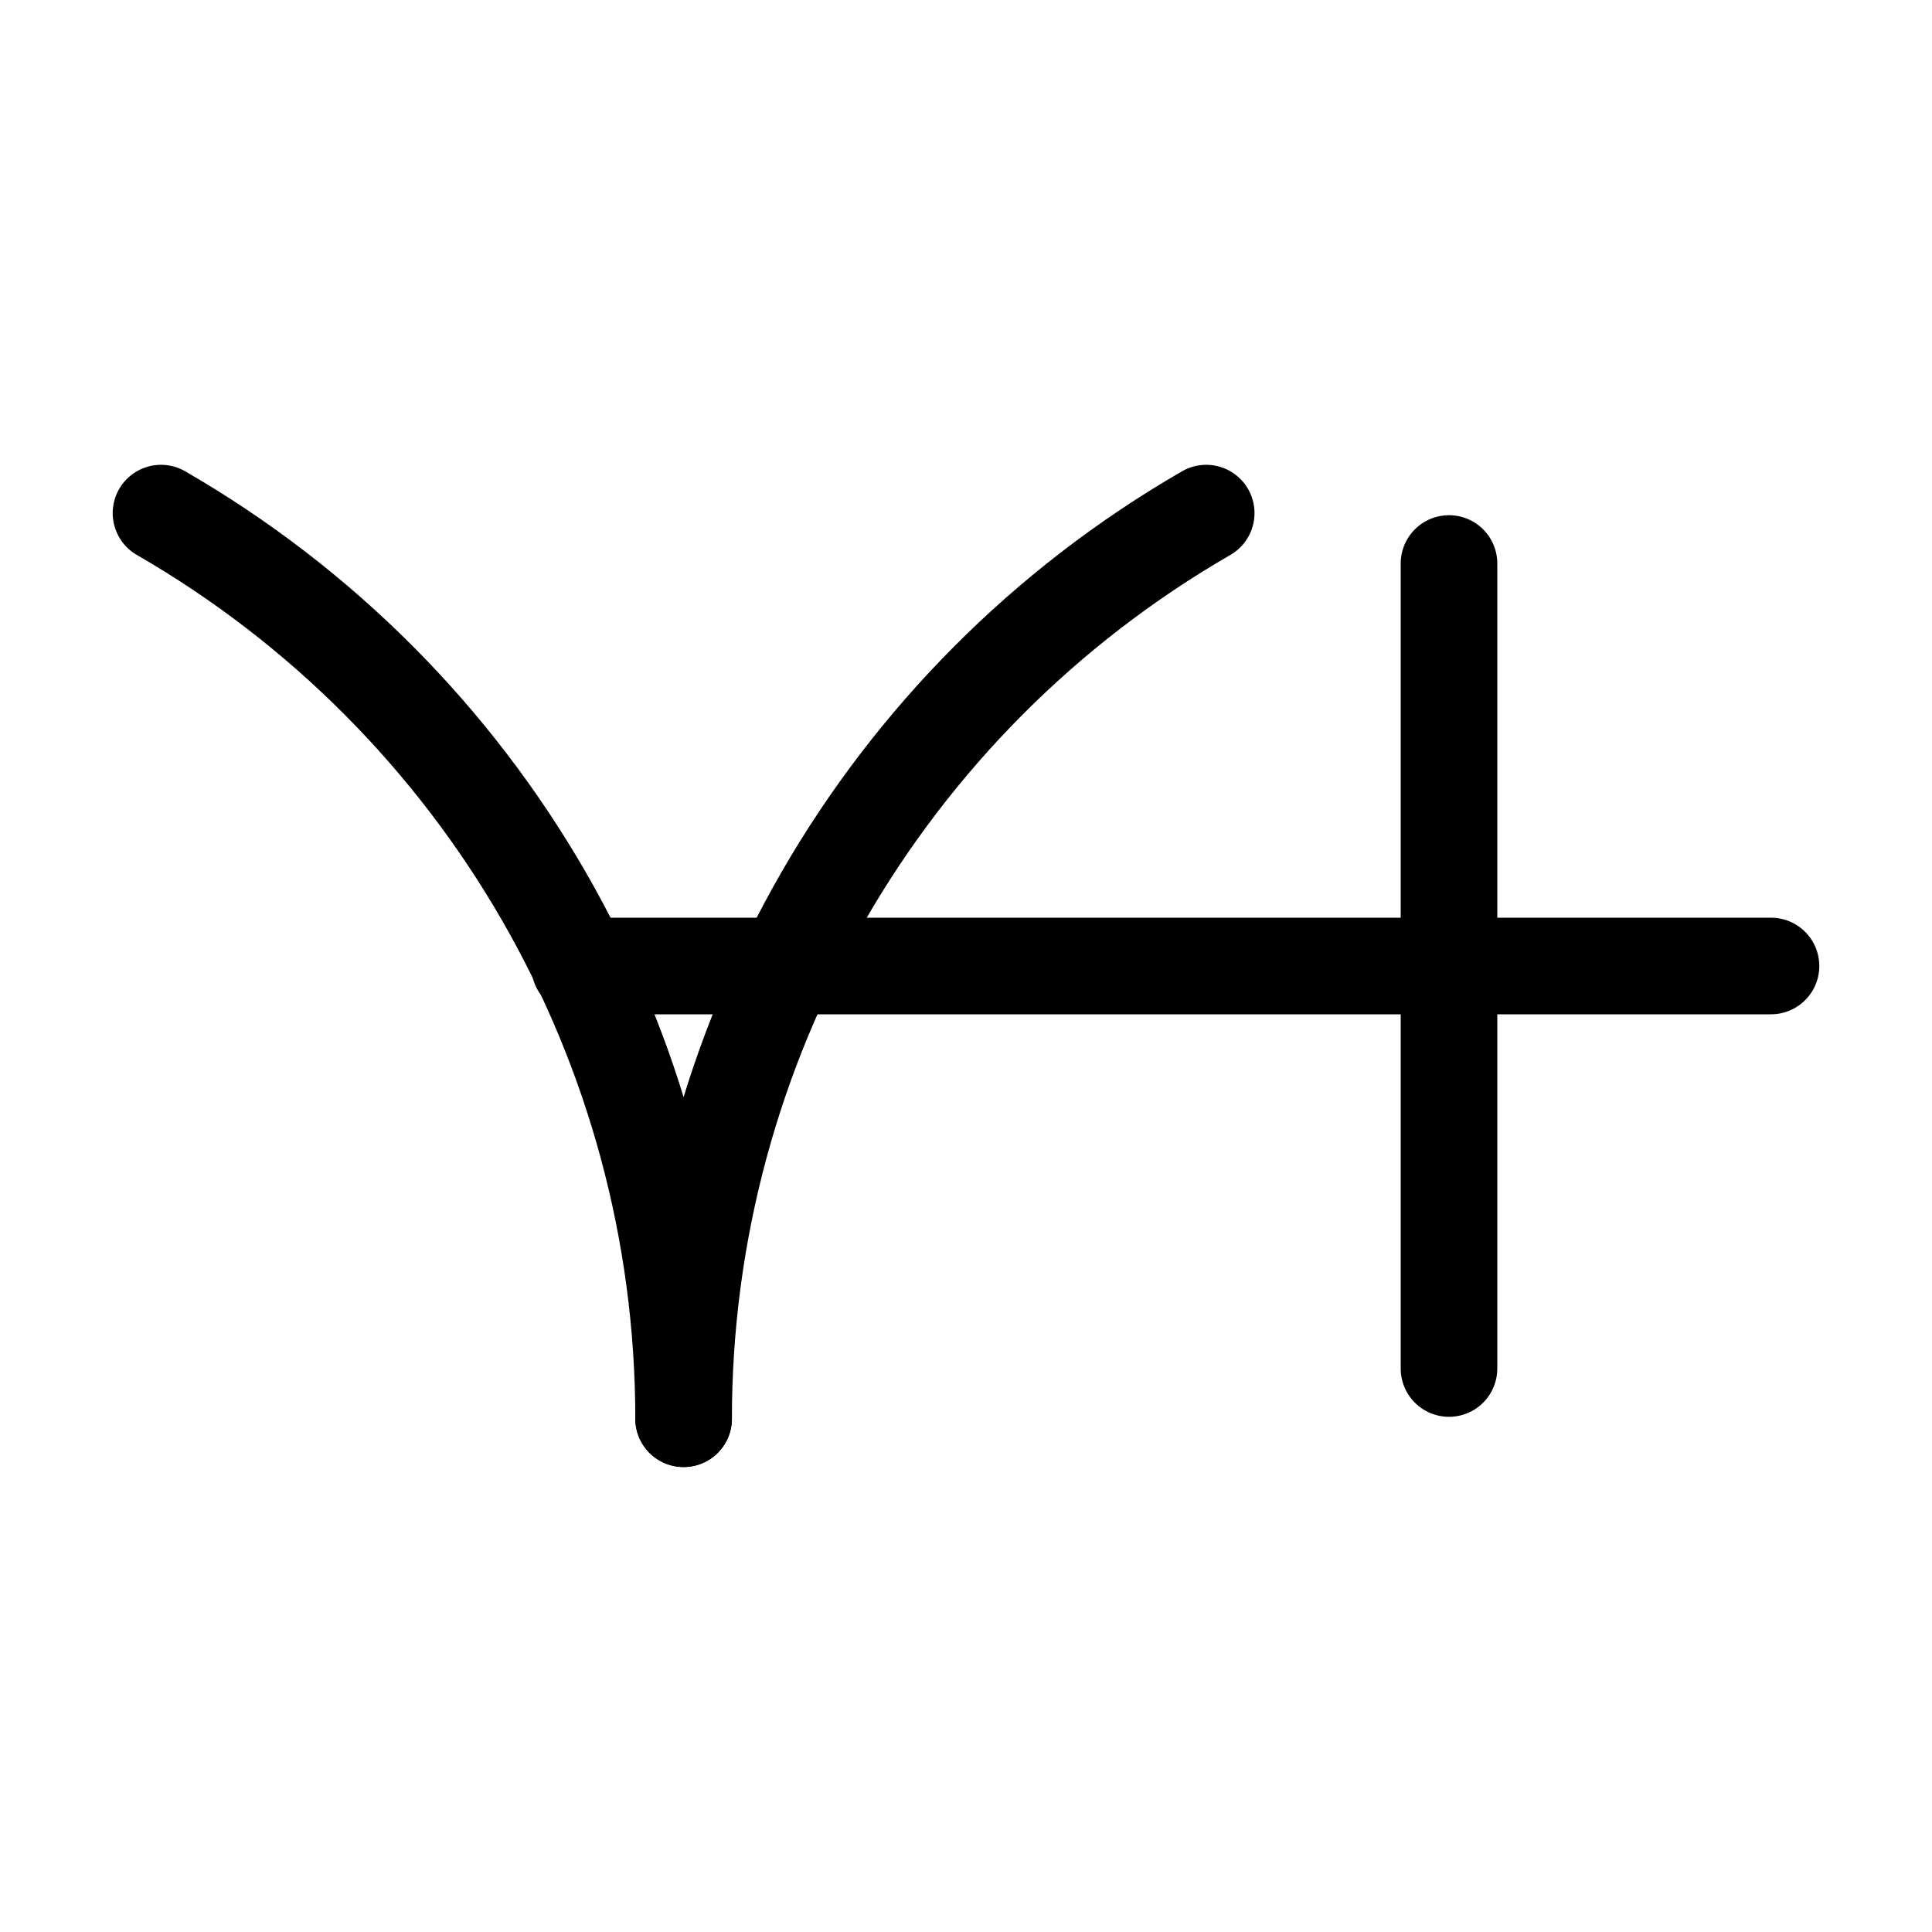
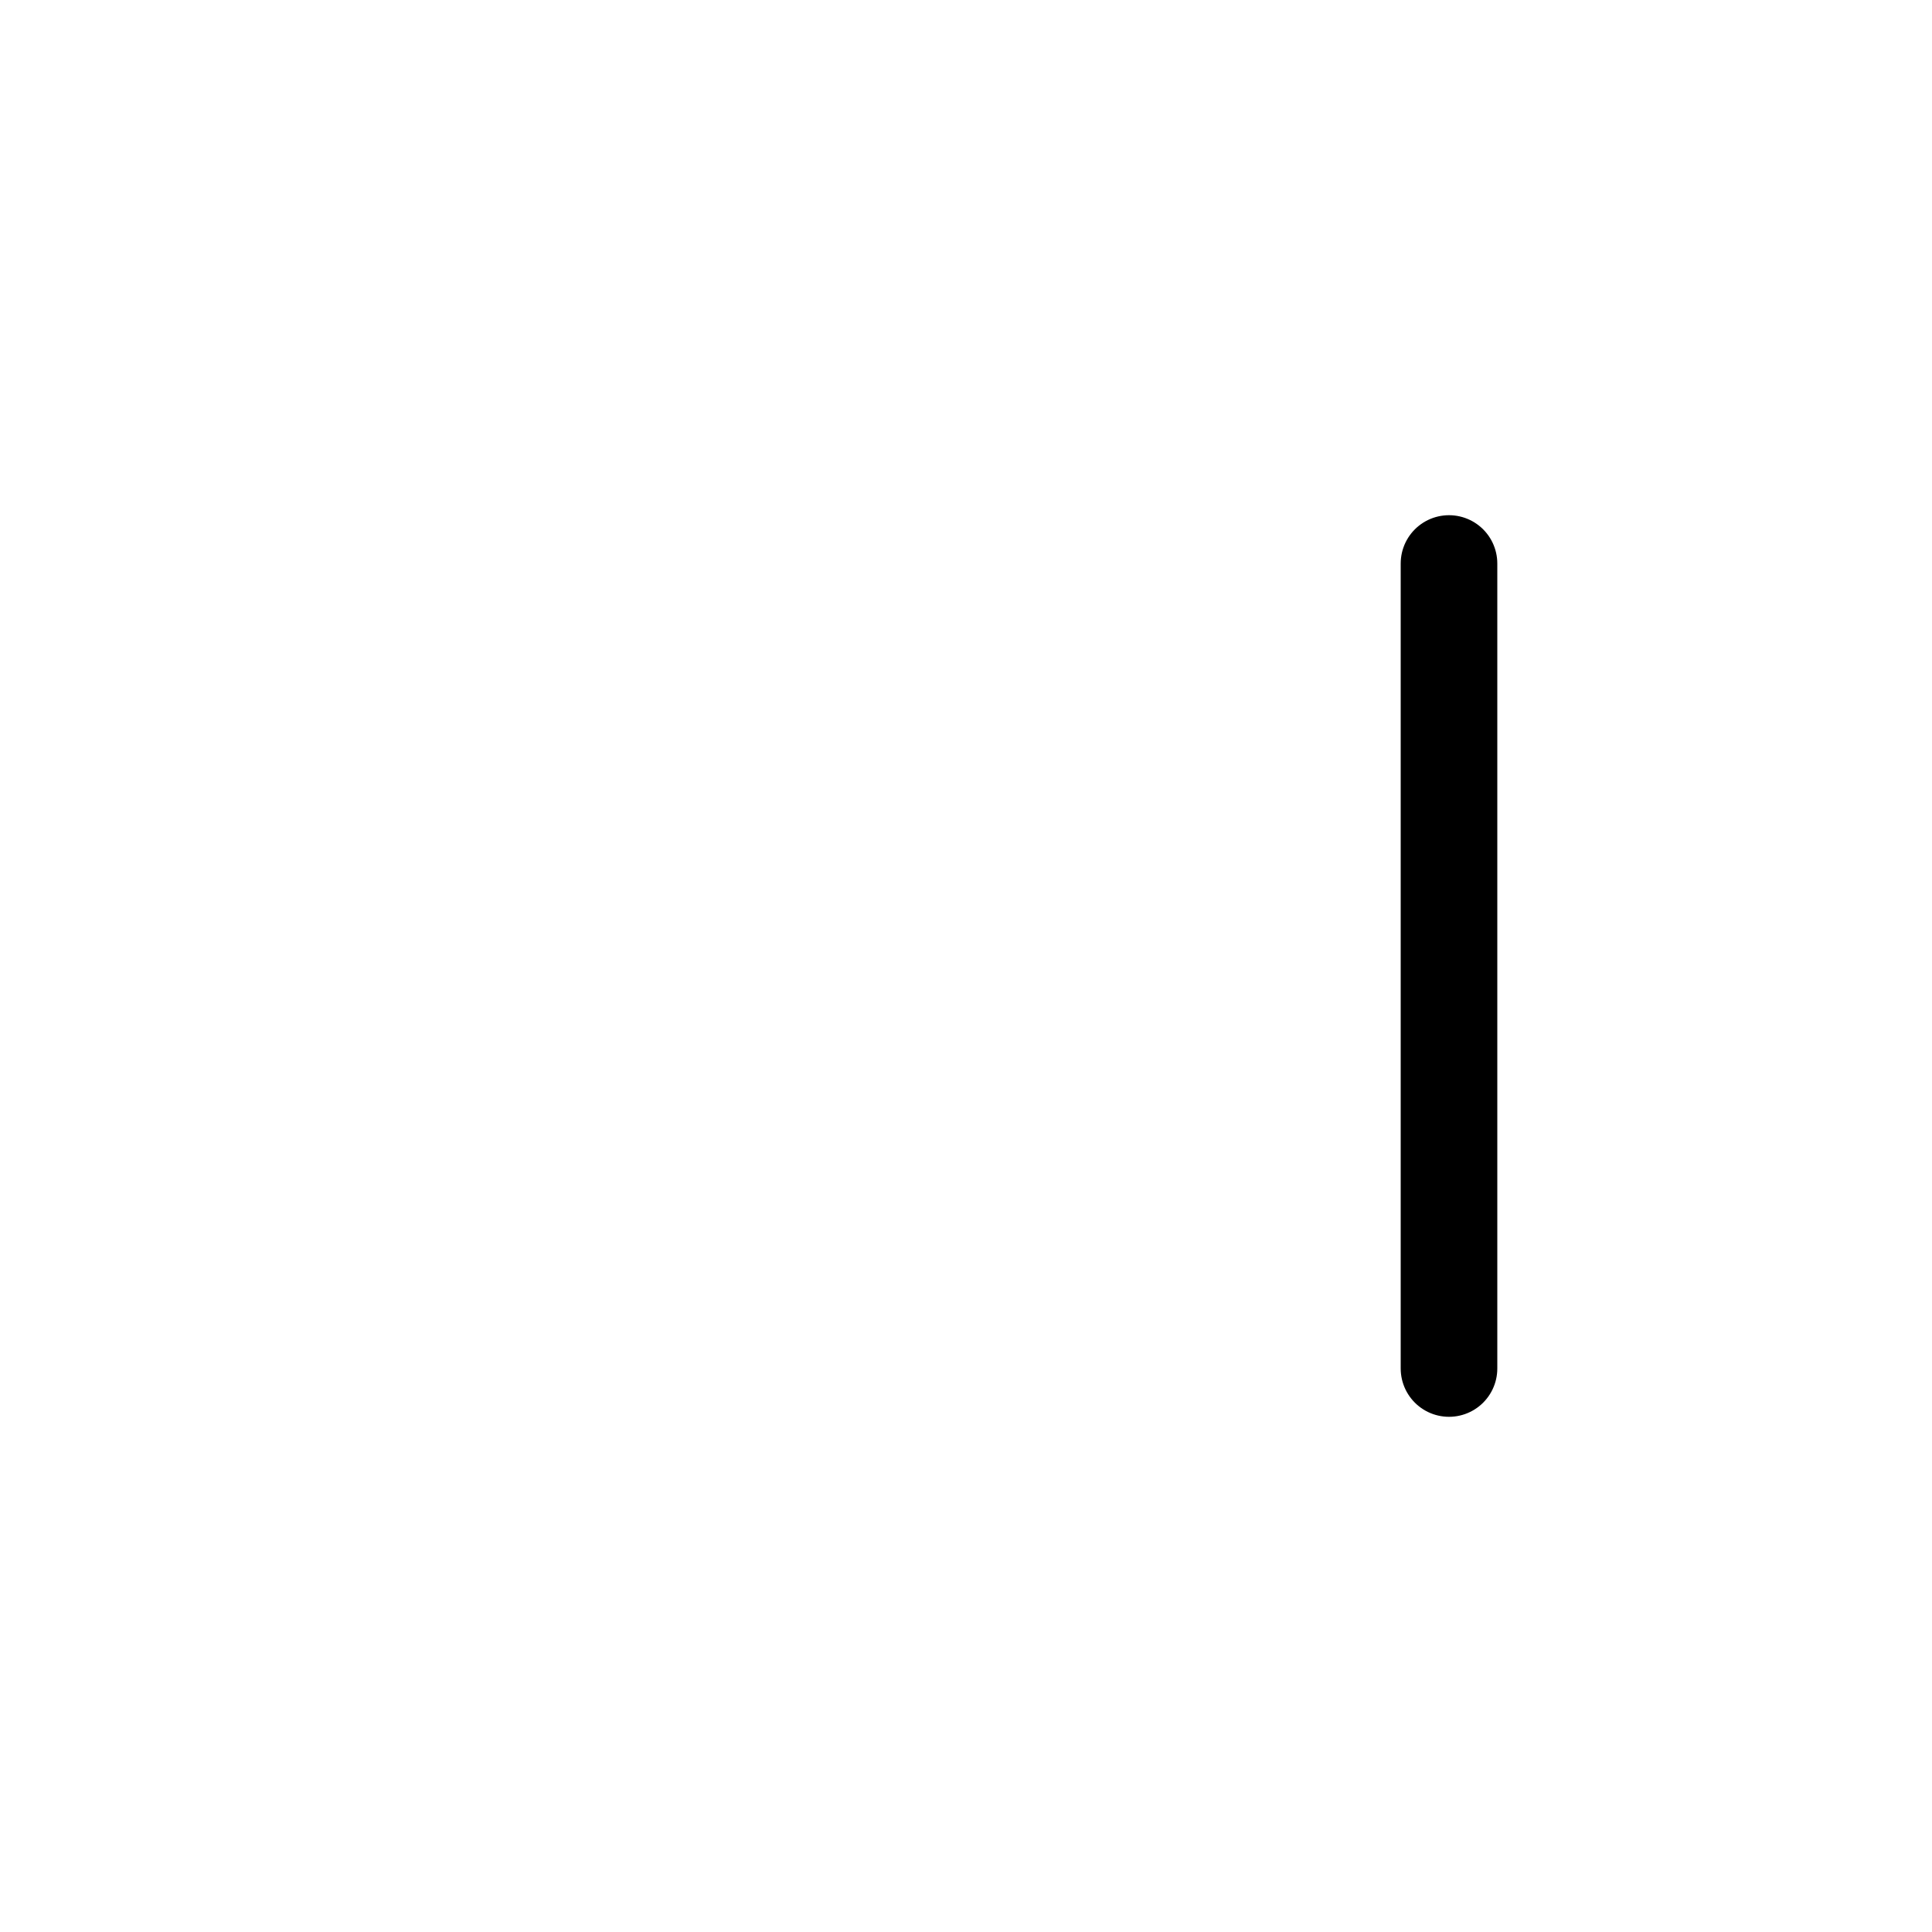
<svg xmlns="http://www.w3.org/2000/svg" xmlns:ns1="http://sodipodi.sourceforge.net/DTD/sodipodi-0.dtd" xmlns:ns2="http://www.inkscape.org/namespaces/inkscape" width="12pt" height="12pt" viewBox="0 0 12 12" version="1.1" id="svg7" ns1:docname="Amalthea symbol (fixed width).svg" ns2:version="0.92.5 (2060ec1f9f, 2020-04-08)">
  <defs id="defs11" />
  <ns1:namedview pagecolor="#ffffff" bordercolor="#666666" borderopacity="1" objecttolerance="10" gridtolerance="10" guidetolerance="10" ns2:pageopacity="0" ns2:pageshadow="2" ns2:window-width="1920" ns2:window-height="1015" id="namedview9" showgrid="false" ns2:zoom="41.7193" ns2:cx="4.8683145" ns2:cy="3.4341868" ns2:window-x="0" ns2:window-y="0" ns2:window-maximized="1" ns2:current-layer="svg7" />
  <g id="g901" transform="translate(1.25,-2.5)">
-     <path ns1:nodetypes="cc" style="fill:none;stroke:#000000;stroke-width:0.6;stroke-linecap:round;stroke-linejoin:round;stroke-miterlimit:1.5;stroke-dasharray:none;stroke-opacity:1" d="M 2.35,8.5 H 9.75" id="path2" ns2:connector-curvature="0" />
    <path style="fill:none;stroke:#000000;stroke-width:0.6;stroke-linecap:round;stroke-linejoin:round;stroke-miterlimit:1.5;stroke-dasharray:none;stroke-opacity:1" d="m 7.75,6 v 5" id="path4" ns2:connector-curvature="0" ns1:nodetypes="cc" />
  </g>
  <g id="g897" transform="translate(8.688,2.006)">
-     <path ns1:nodetypes="cc" style="fill:none;stroke:#000000;stroke-width:0.6;stroke-linecap:round;stroke-linejoin:round;stroke-miterlimit:1.5;stroke-dasharray:none;stroke-opacity:1" d="m -7.688,1.181 c 2.01,1.16 3.246,3.305 3.246,5.625" id="path2-5" ns2:connector-curvature="0" />
-     <path ns1:nodetypes="cc" style="fill:none;stroke:#000000;stroke-width:0.6;stroke-linecap:round;stroke-linejoin:round;stroke-miterlimit:1.5;stroke-dasharray:none;stroke-opacity:1" d="m -1.196,1.181 c -2.01,1.16 -3.246,3.305 -3.246,5.625" id="path2-5-9" ns2:connector-curvature="0" />
-   </g>
+     </g>
</svg>